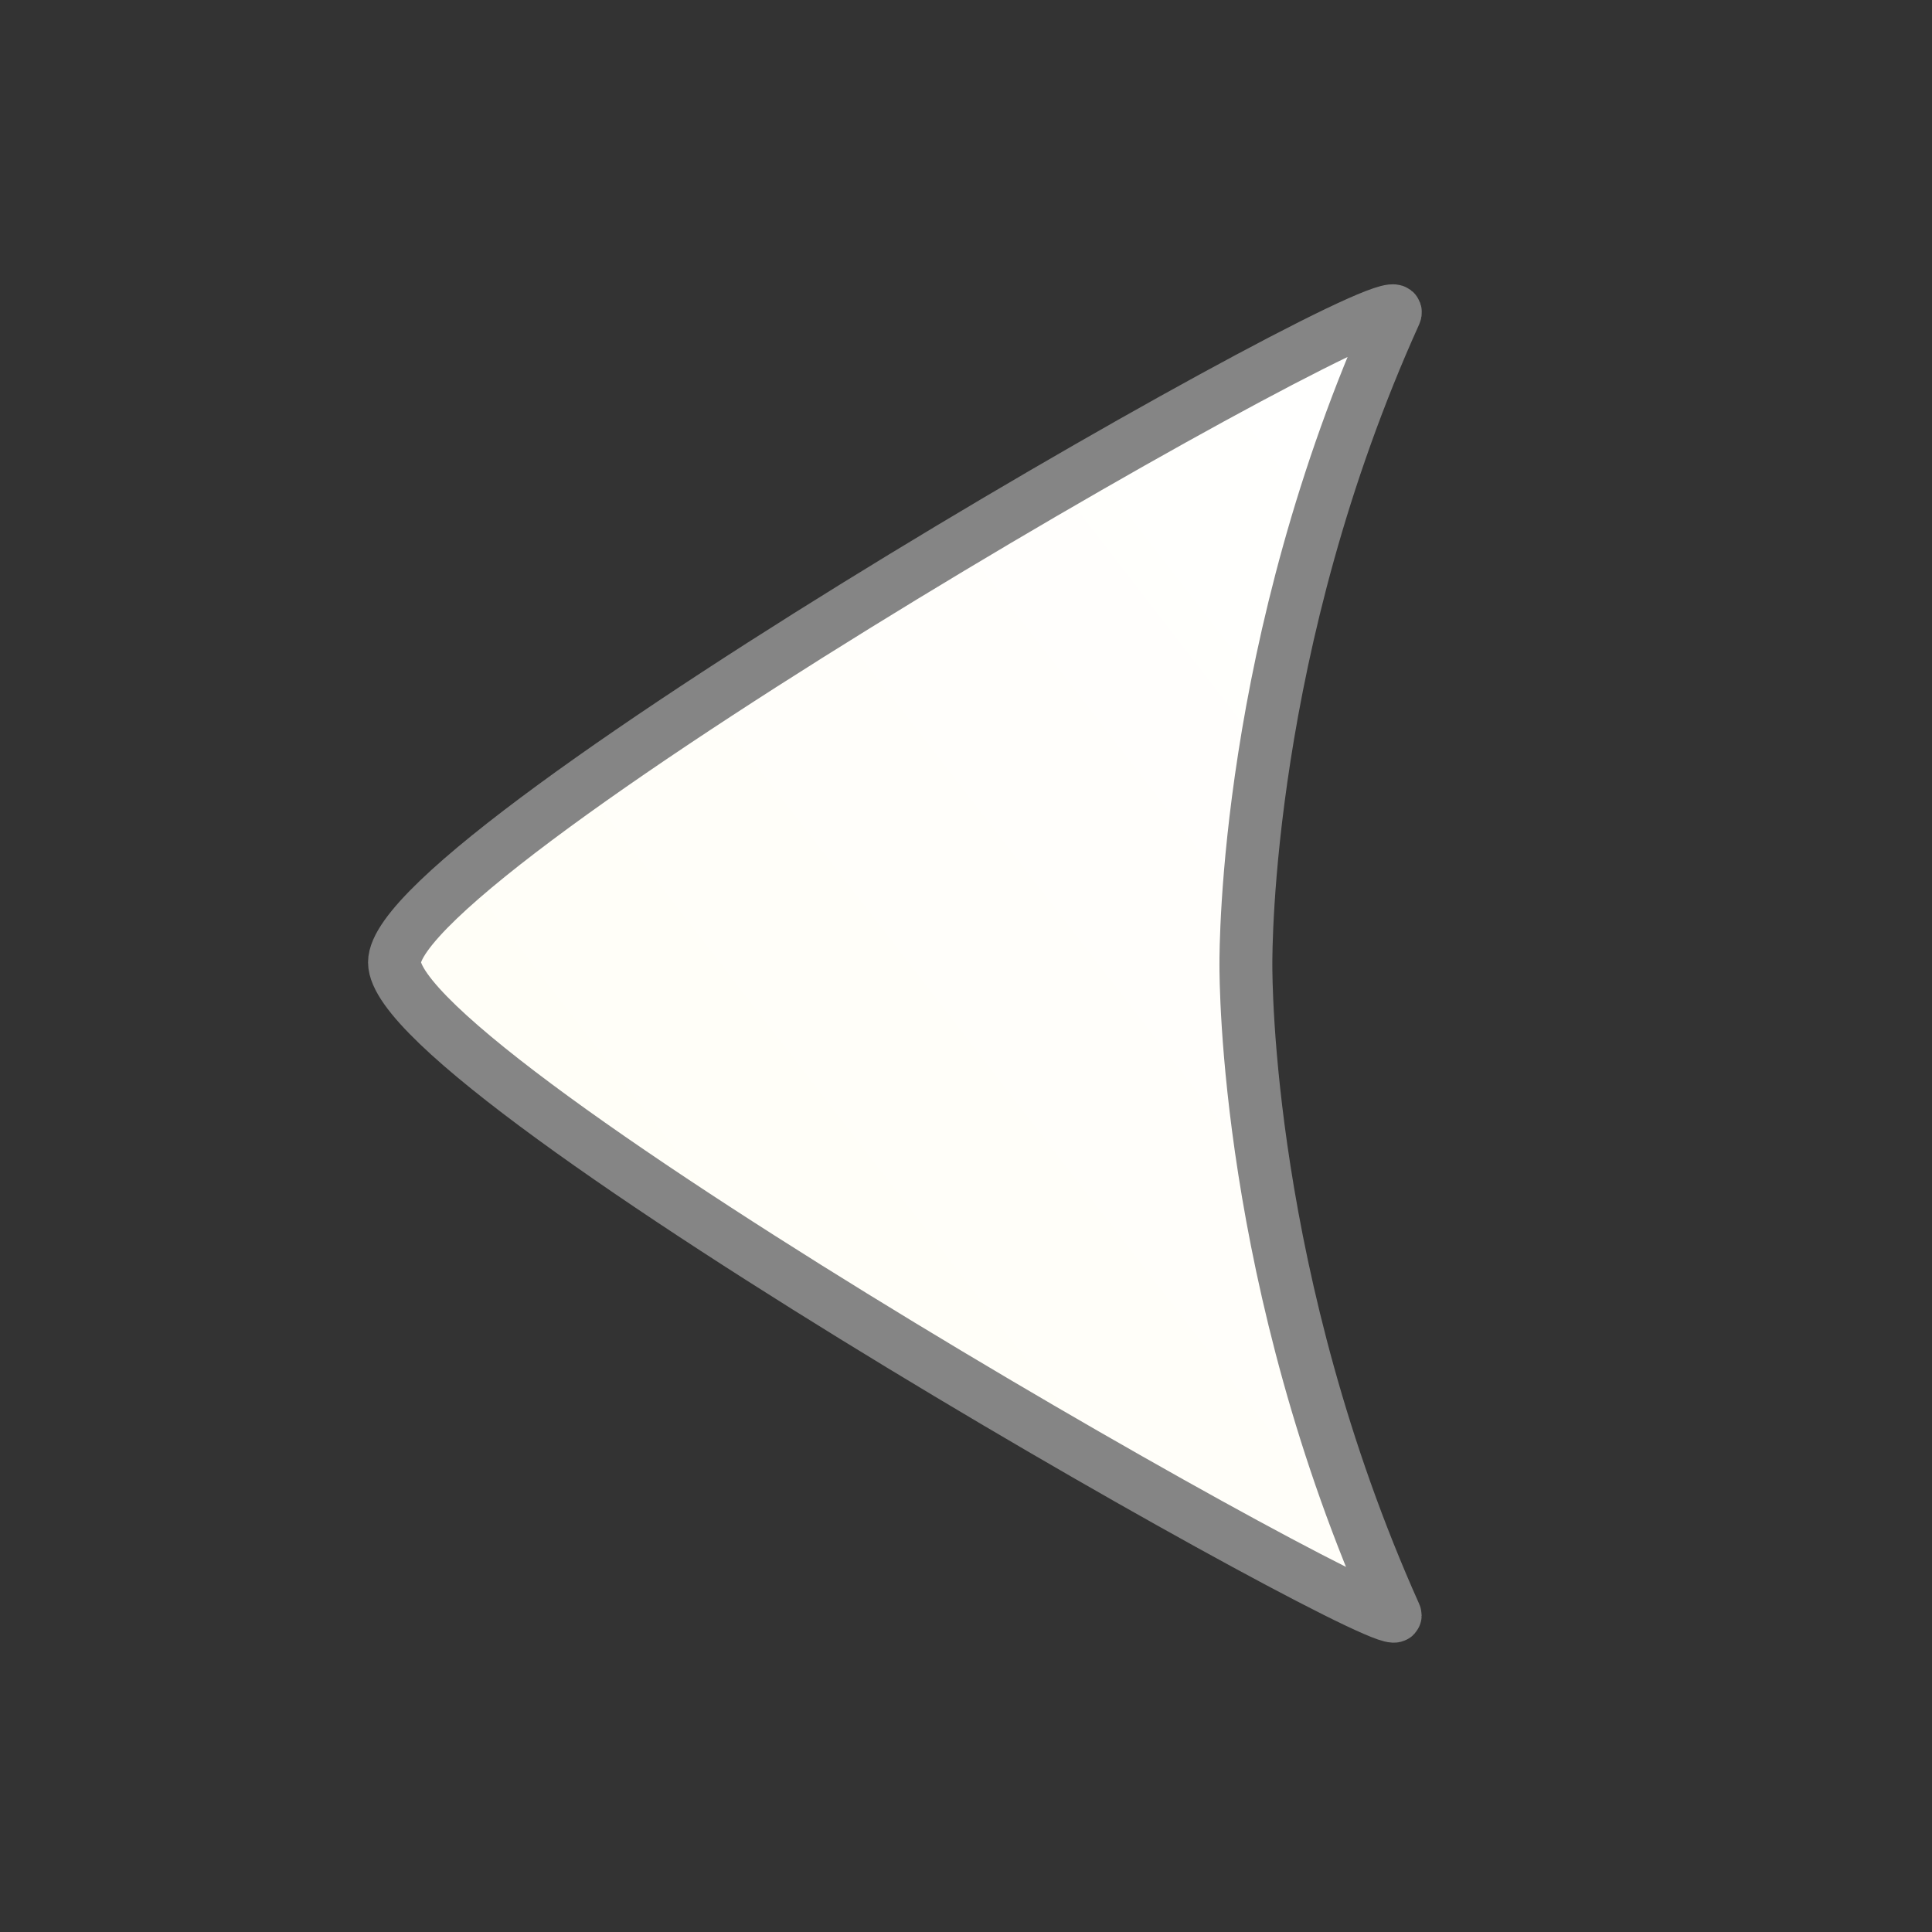
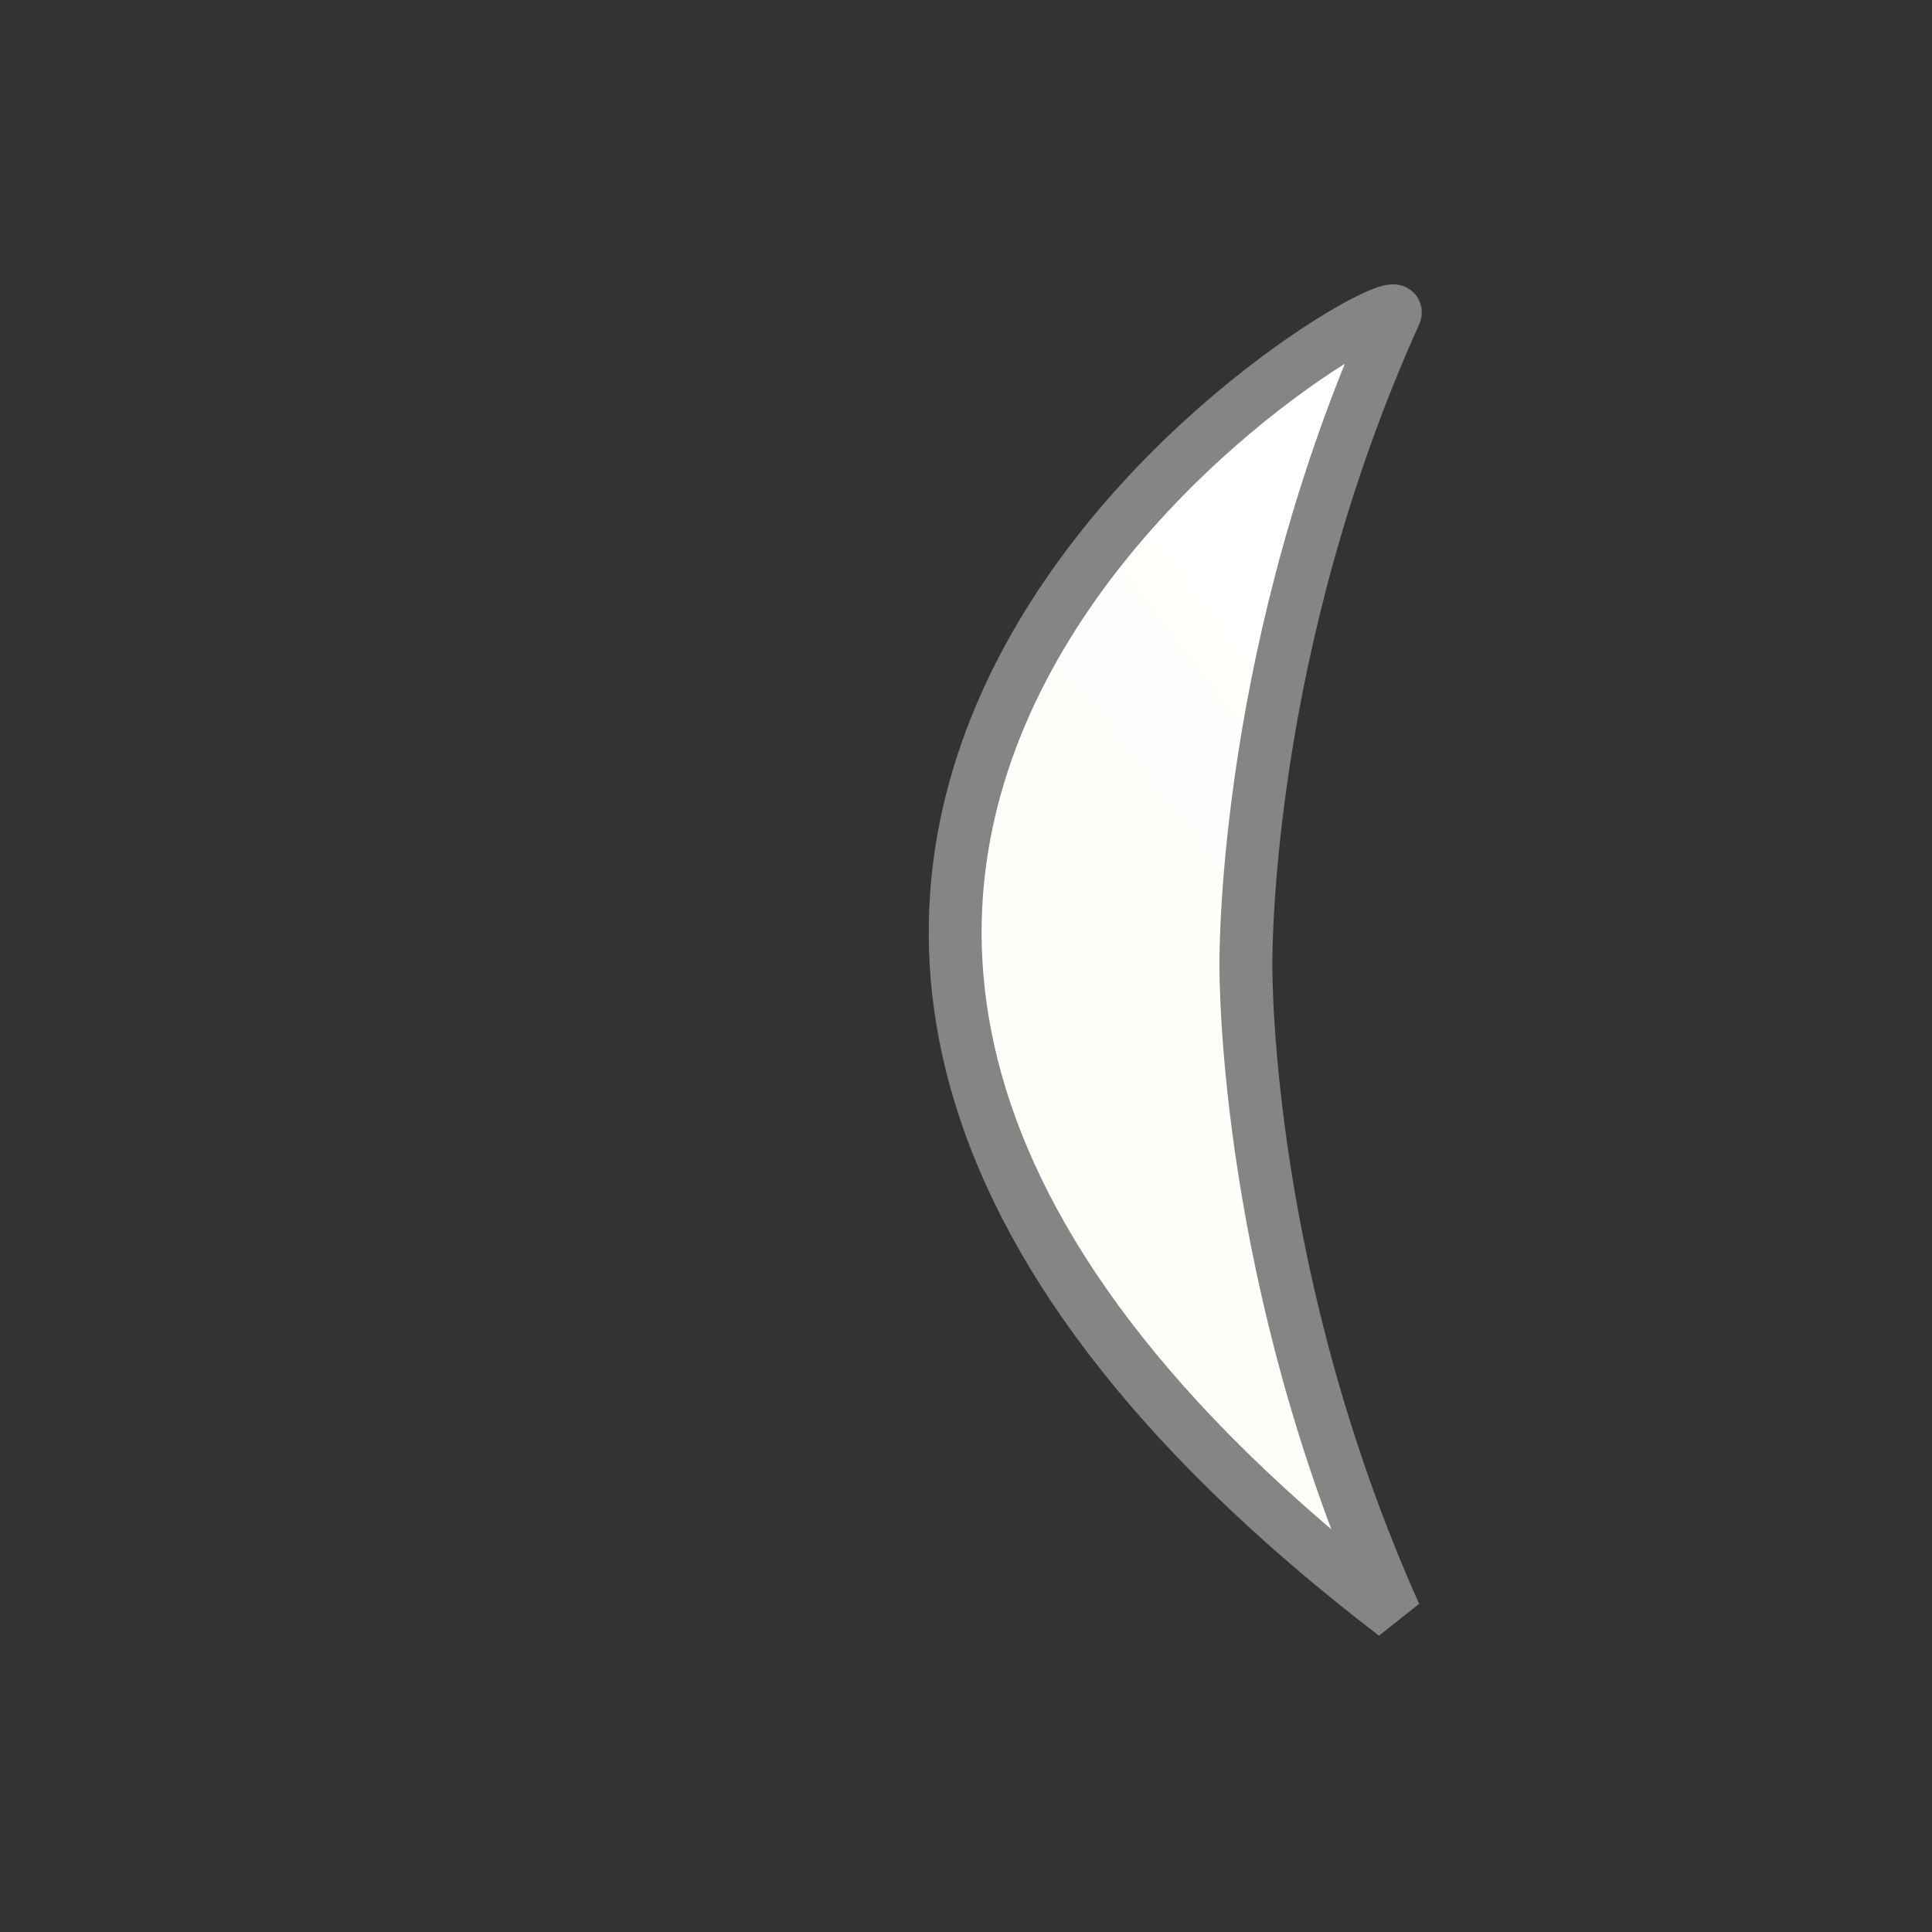
<svg xmlns="http://www.w3.org/2000/svg" xmlns:ns1="http://sodipodi.sourceforge.net/DTD/sodipodi-0.dtd" xmlns:ns2="http://www.inkscape.org/namespaces/inkscape" xmlns:xlink="http://www.w3.org/1999/xlink" id="svg1" ns1:version="0.32" ns2:version="1.0.2 (e86c870879, 2021-01-15)" width="32" height="32" ns1:docname="galerie_prevInactive.svg" ns2:output_extension="org.inkscape.output.svg.inkscape" ns2:export-filename="/home/lumartin/mycroft/www/rikscha/galerie_prevInactive.png" ns2:export-xdpi="96" ns2:export-ydpi="96" version="1.0">
  <rect width="100%" height="100%" fill="#333333" stroke="none" />
  <defs id="defs3">
    <ns2:perspective ns1:type="inkscape:persp3d" ns2:vp_x="0 : 30 : 1" ns2:vp_y="0 : 1000 : 0" ns2:vp_z="60 : 30 : 1" ns2:persp3d-origin="30 : 20 : 1" id="perspective28" />
    <linearGradient id="linearGradient599">
      <stop style="stop-color:#ffffff;stop-opacity:1;" offset="0" id="stop600" />
      <stop style="stop-color:#fffdf4;stop-opacity:1;" offset="1" id="stop601" />
    </linearGradient>
    <linearGradient id="linearGradient584">
      <stop style="stop-color:#ffffff;stop-opacity:1;" offset="0" id="stop585" />
      <stop style="stop-color:#ffffff;stop-opacity:0;" offset="1" id="stop586" />
    </linearGradient>
    <linearGradient id="linearGradient578">
      <stop style="stop-color:#f9f5e7;stop-opacity:1;" offset="0" id="stop579" />
      <stop style="stop-color:#ffdd74;stop-opacity:1;" offset="1" id="stop580" />
    </linearGradient>
    <linearGradient xlink:href="#linearGradient599" id="linearGradient581" x1="21.213" y1="10.88" x2="51.933" y2="41.46" gradientTransform="matrix(0.562,0,0,0.724,-3.173,-2.864)" gradientUnits="userSpaceOnUse" />
    <linearGradient xlink:href="#linearGradient578" id="linearGradient583" x1="0" y1="0" x2="1" y2="0" />
    <linearGradient xlink:href="#linearGradient599" id="linearGradient860" x1="0" y1="0" x2="0.989" y2="0.975" />
    <linearGradient xlink:href="#linearGradient578" id="linearGradient861" x1="0" y1="0" x2="0.989" y2="0.984" />
    <linearGradient xlink:href="#linearGradient584" id="linearGradient862" x1="-0.085" y1="-0.133" x2="0.995" y2="0.969" />
    <radialGradient xlink:href="#linearGradient599" id="radialGradient595" cx="0.5" cy="0.492" r="0.549" fx="0.5" fy="0.492" />
    <radialGradient xlink:href="#linearGradient578" id="radialGradient670" cx="46.194" cy="40.621" r="31.063" fx="46.194" fy="40.621" gradientUnits="userSpaceOnUse" />
    <linearGradient ns2:collect="always" xlink:href="#linearGradient599" id="linearGradient8072" gradientUnits="userSpaceOnUse" gradientTransform="matrix(-0.562,0,0,0.724,35.772,-2.864)" x1="21.213" y1="10.88" x2="51.933" y2="41.46" />
  </defs>
  <ns1:namedview id="base" pagecolor="#ffffff" bordercolor="#666666" borderopacity="1.0" ns2:pageopacity="0.0" ns2:pageshadow="2" ns2:zoom="5" ns2:cx="-84.354471" ns2:cy="19.697896" ns2:window-width="1787" ns2:window-height="990" ns2:window-x="338" ns2:window-y="302" showguides="true" ns2:guide-bbox="true" showgrid="false" ns2:current-layer="g1013" width="32px" height="32px" ns2:document-rotation="0" ns2:window-maximized="0" />
  <g id="g1013" transform="translate(-0.297,-0.303)">
-     <path style="font-size:12px;fill:url(#linearGradient8072);fill-opacity:1;fill-rule:evenodd;stroke:#858585;stroke-width:0.876;stroke-opacity:1" d="M 23.403,27.047 C 23.666,27.634 6.831,18.153 6.831,16.242 C 6.831,14.349 23.766,4.693 23.403,5.497 C 20.925,10.982 20.933,16.004 20.933,16.278 C 20.933,16.541 20.929,21.525 23.403,27.047 z " id="path968" />
+     <path style="font-size:12px;fill:url(#linearGradient8072);fill-opacity:1;fill-rule:evenodd;stroke:#858585;stroke-width:0.876;stroke-opacity:1" d="M 23.403,27.047 C 6.831,14.349 23.766,4.693 23.403,5.497 C 20.925,10.982 20.933,16.004 20.933,16.278 C 20.933,16.541 20.929,21.525 23.403,27.047 z " id="path968" />
  </g>
</svg>